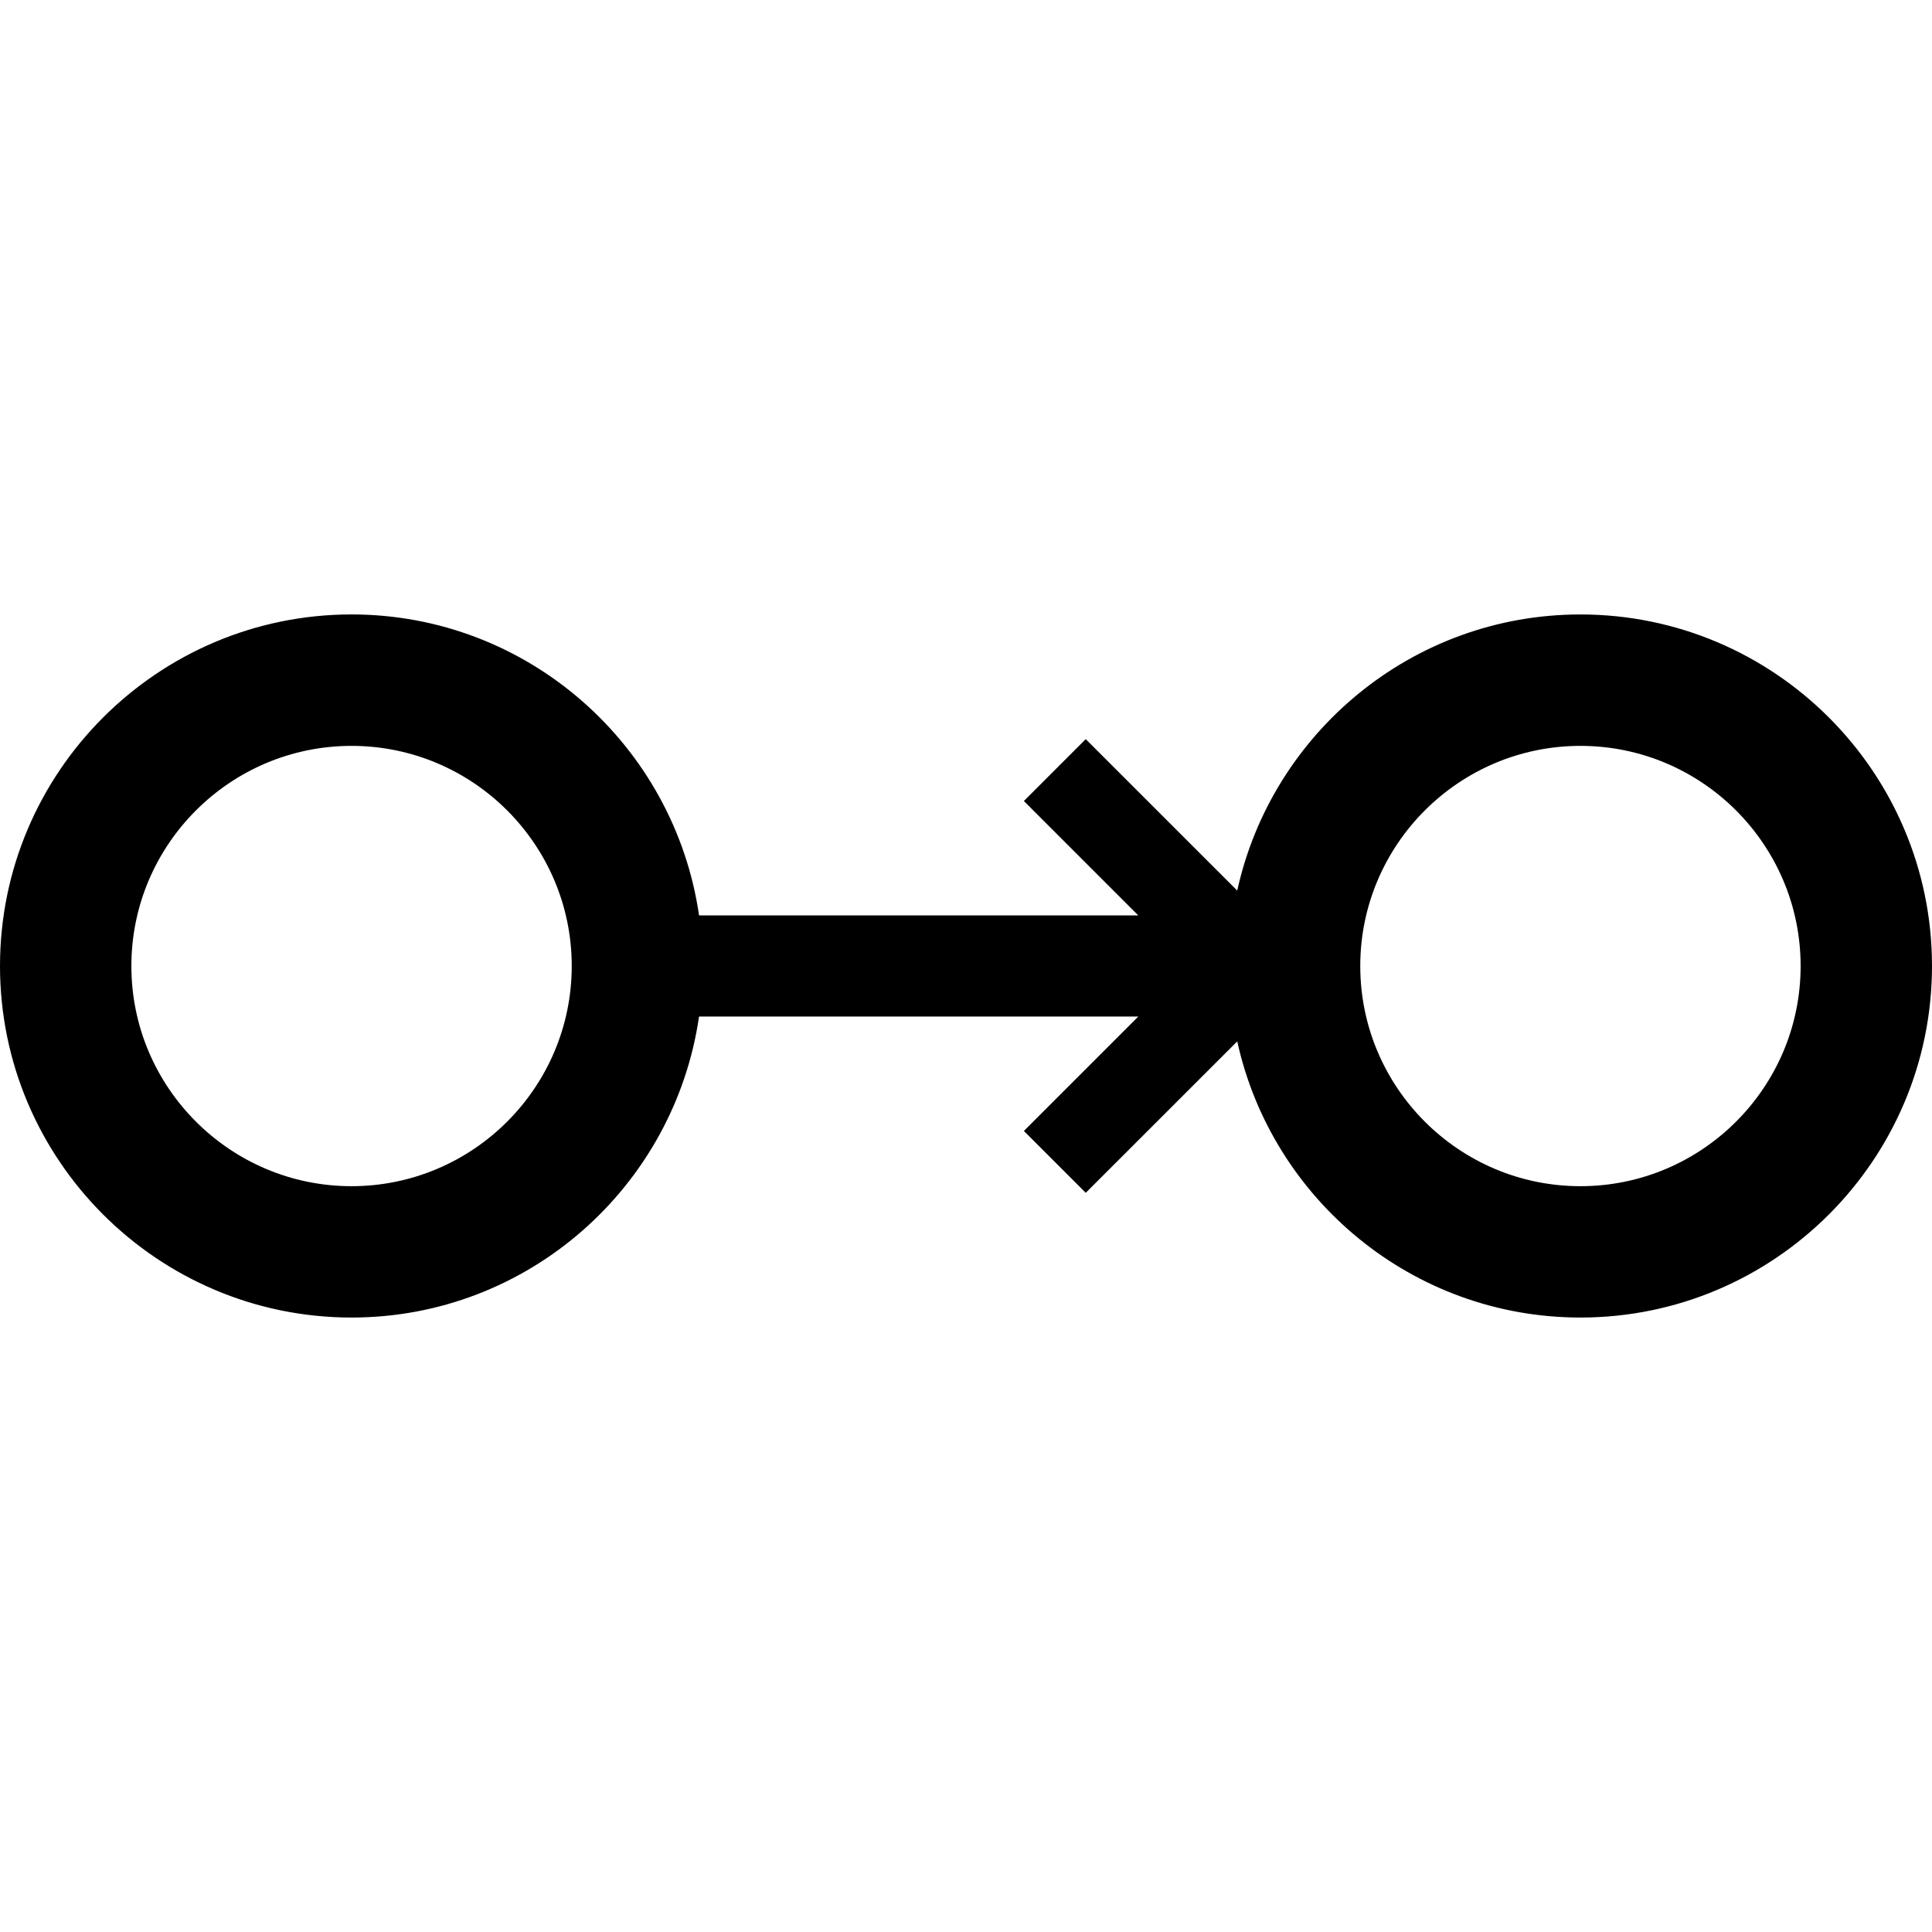
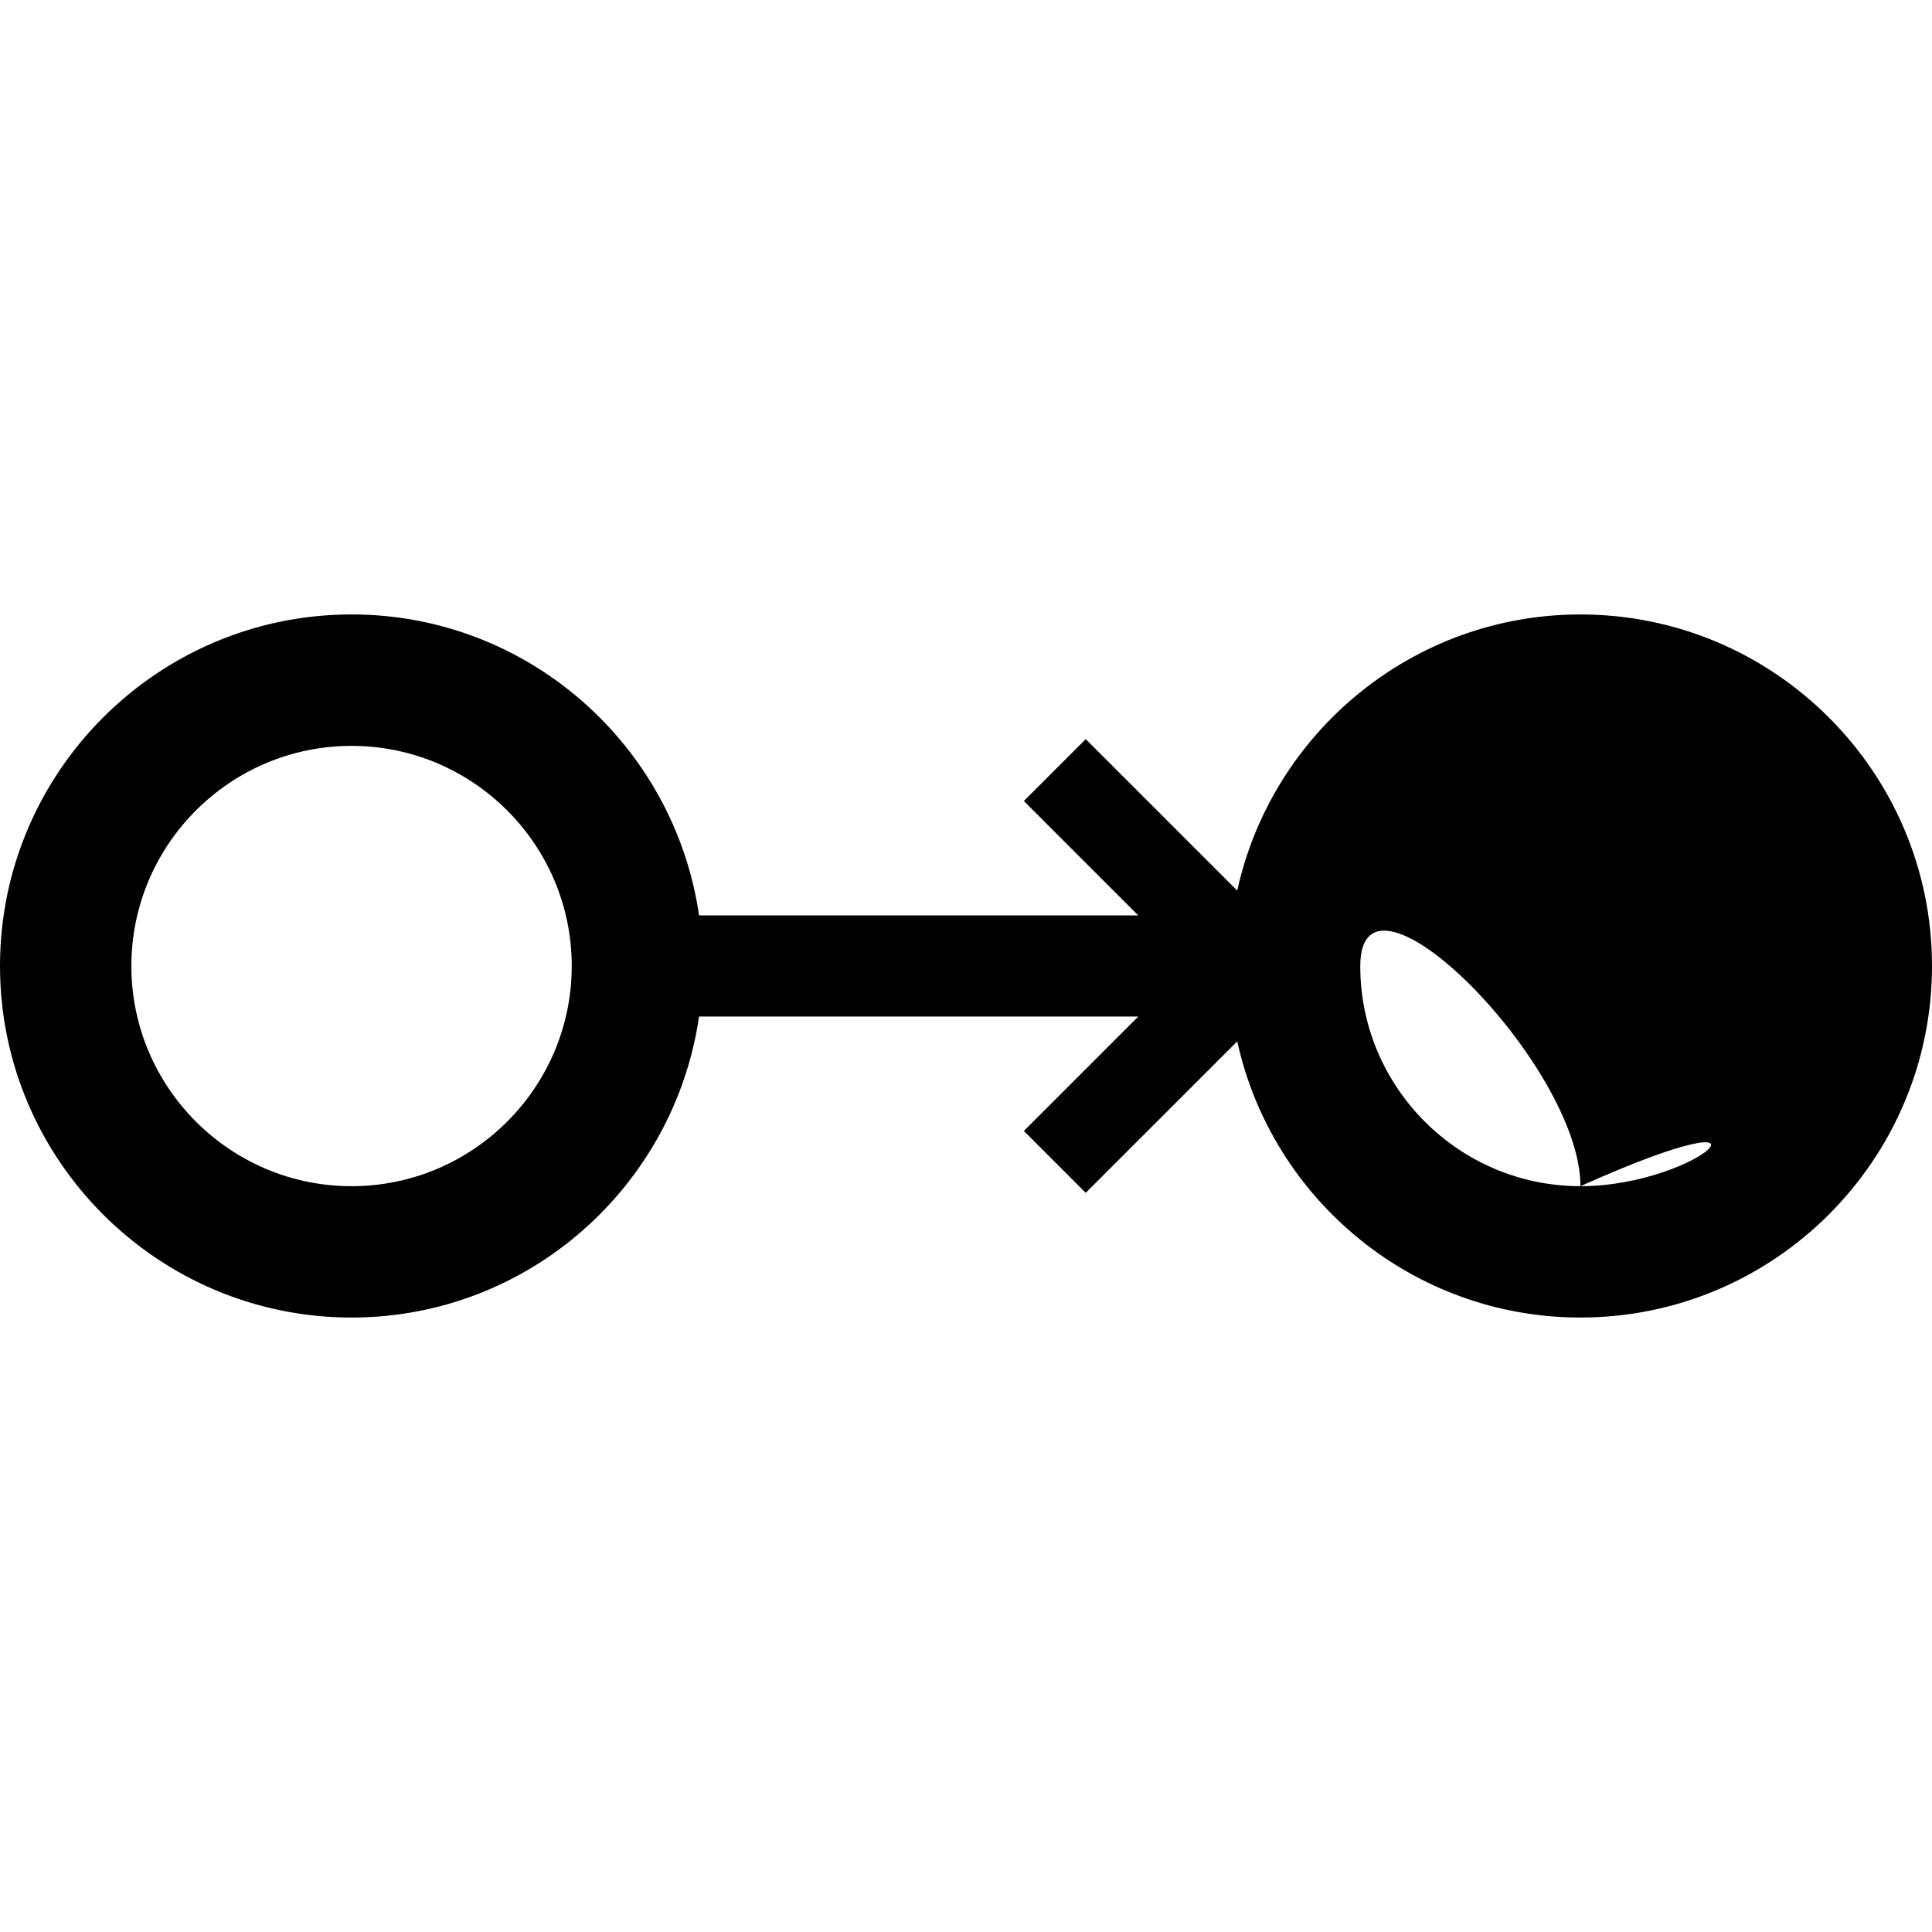
<svg xmlns="http://www.w3.org/2000/svg" fill="#000000" version="1.1" id="Capa_1" width="800px" height="800px" viewBox="0 0 88.309 88.309" xml:space="preserve">
  <g>
-     <path d="M72.24,28.086c-7.678,0-14.104,5.414-15.688,12.622l-6.925-6.923L46.8,36.613l5.229,5.23H31.953   c-1.127-7.767-7.81-13.758-15.884-13.758C7.208,28.085,0,35.293,0,44.153c0,8.863,7.208,16.07,16.069,16.07   c8.074,0,14.756-5.99,15.883-13.758h20.077L46.8,51.694l2.828,2.828l6.925-6.922c1.582,7.209,8.01,12.623,15.688,12.623   c8.861,0,16.068-7.209,16.068-16.07C88.309,35.294,81.102,28.086,72.24,28.086z M16.069,54.219   c-5.549,0-10.064-4.514-10.064-10.063c0-5.55,4.515-10.063,10.064-10.063c5.549,0,10.064,4.513,10.064,10.063   C26.133,49.706,21.618,54.219,16.069,54.219z M72.24,54.219c-5.551,0-10.064-4.514-10.064-10.063   c0-5.55,4.516-10.063,10.064-10.063s10.064,4.514,10.064,10.063C82.305,49.706,77.789,54.219,72.24,54.219z" />
+     <path d="M72.24,28.086c-7.678,0-14.104,5.414-15.688,12.622l-6.925-6.923L46.8,36.613l5.229,5.23H31.953   c-1.127-7.767-7.81-13.758-15.884-13.758C7.208,28.085,0,35.293,0,44.153c0,8.863,7.208,16.07,16.069,16.07   c8.074,0,14.756-5.99,15.883-13.758h20.077L46.8,51.694l2.828,2.828l6.925-6.922c1.582,7.209,8.01,12.623,15.688,12.623   c8.861,0,16.068-7.209,16.068-16.07C88.309,35.294,81.102,28.086,72.24,28.086z M16.069,54.219   c-5.549,0-10.064-4.514-10.064-10.063c0-5.55,4.515-10.063,10.064-10.063c5.549,0,10.064,4.513,10.064,10.063   C26.133,49.706,21.618,54.219,16.069,54.219z M72.24,54.219c-5.551,0-10.064-4.514-10.064-10.063   s10.064,4.514,10.064,10.063C82.305,49.706,77.789,54.219,72.24,54.219z" />
  </g>
</svg>